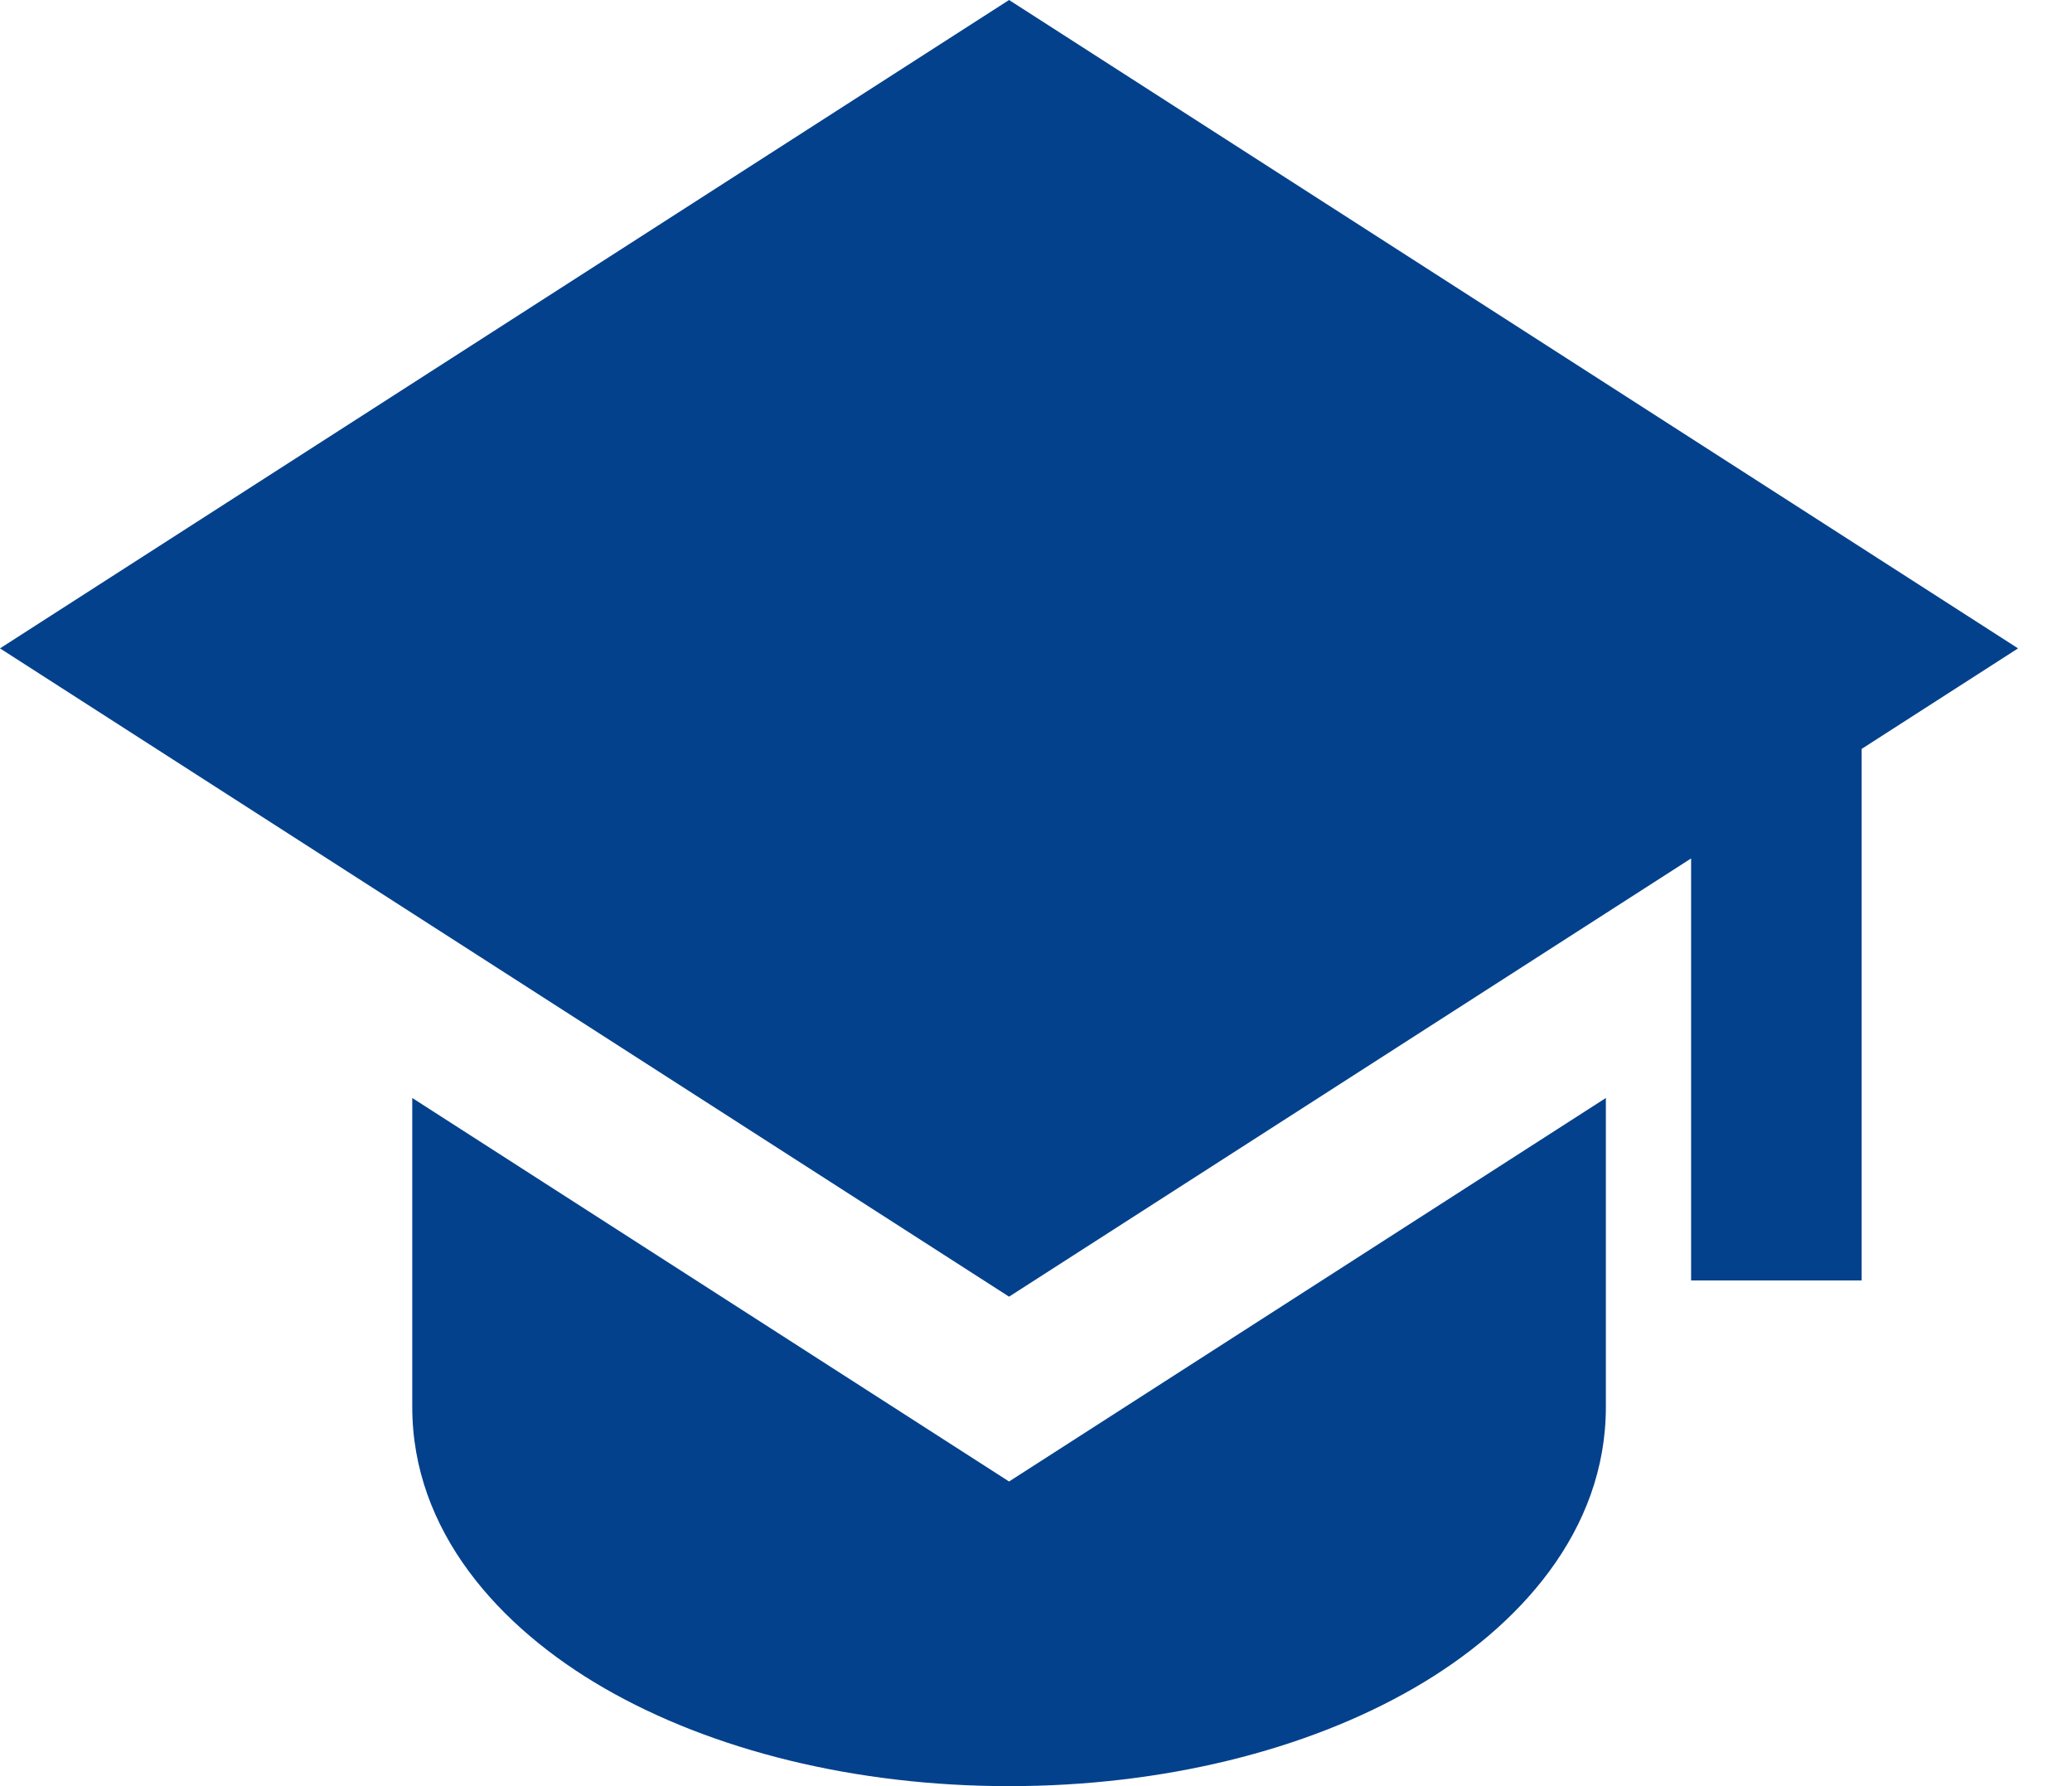
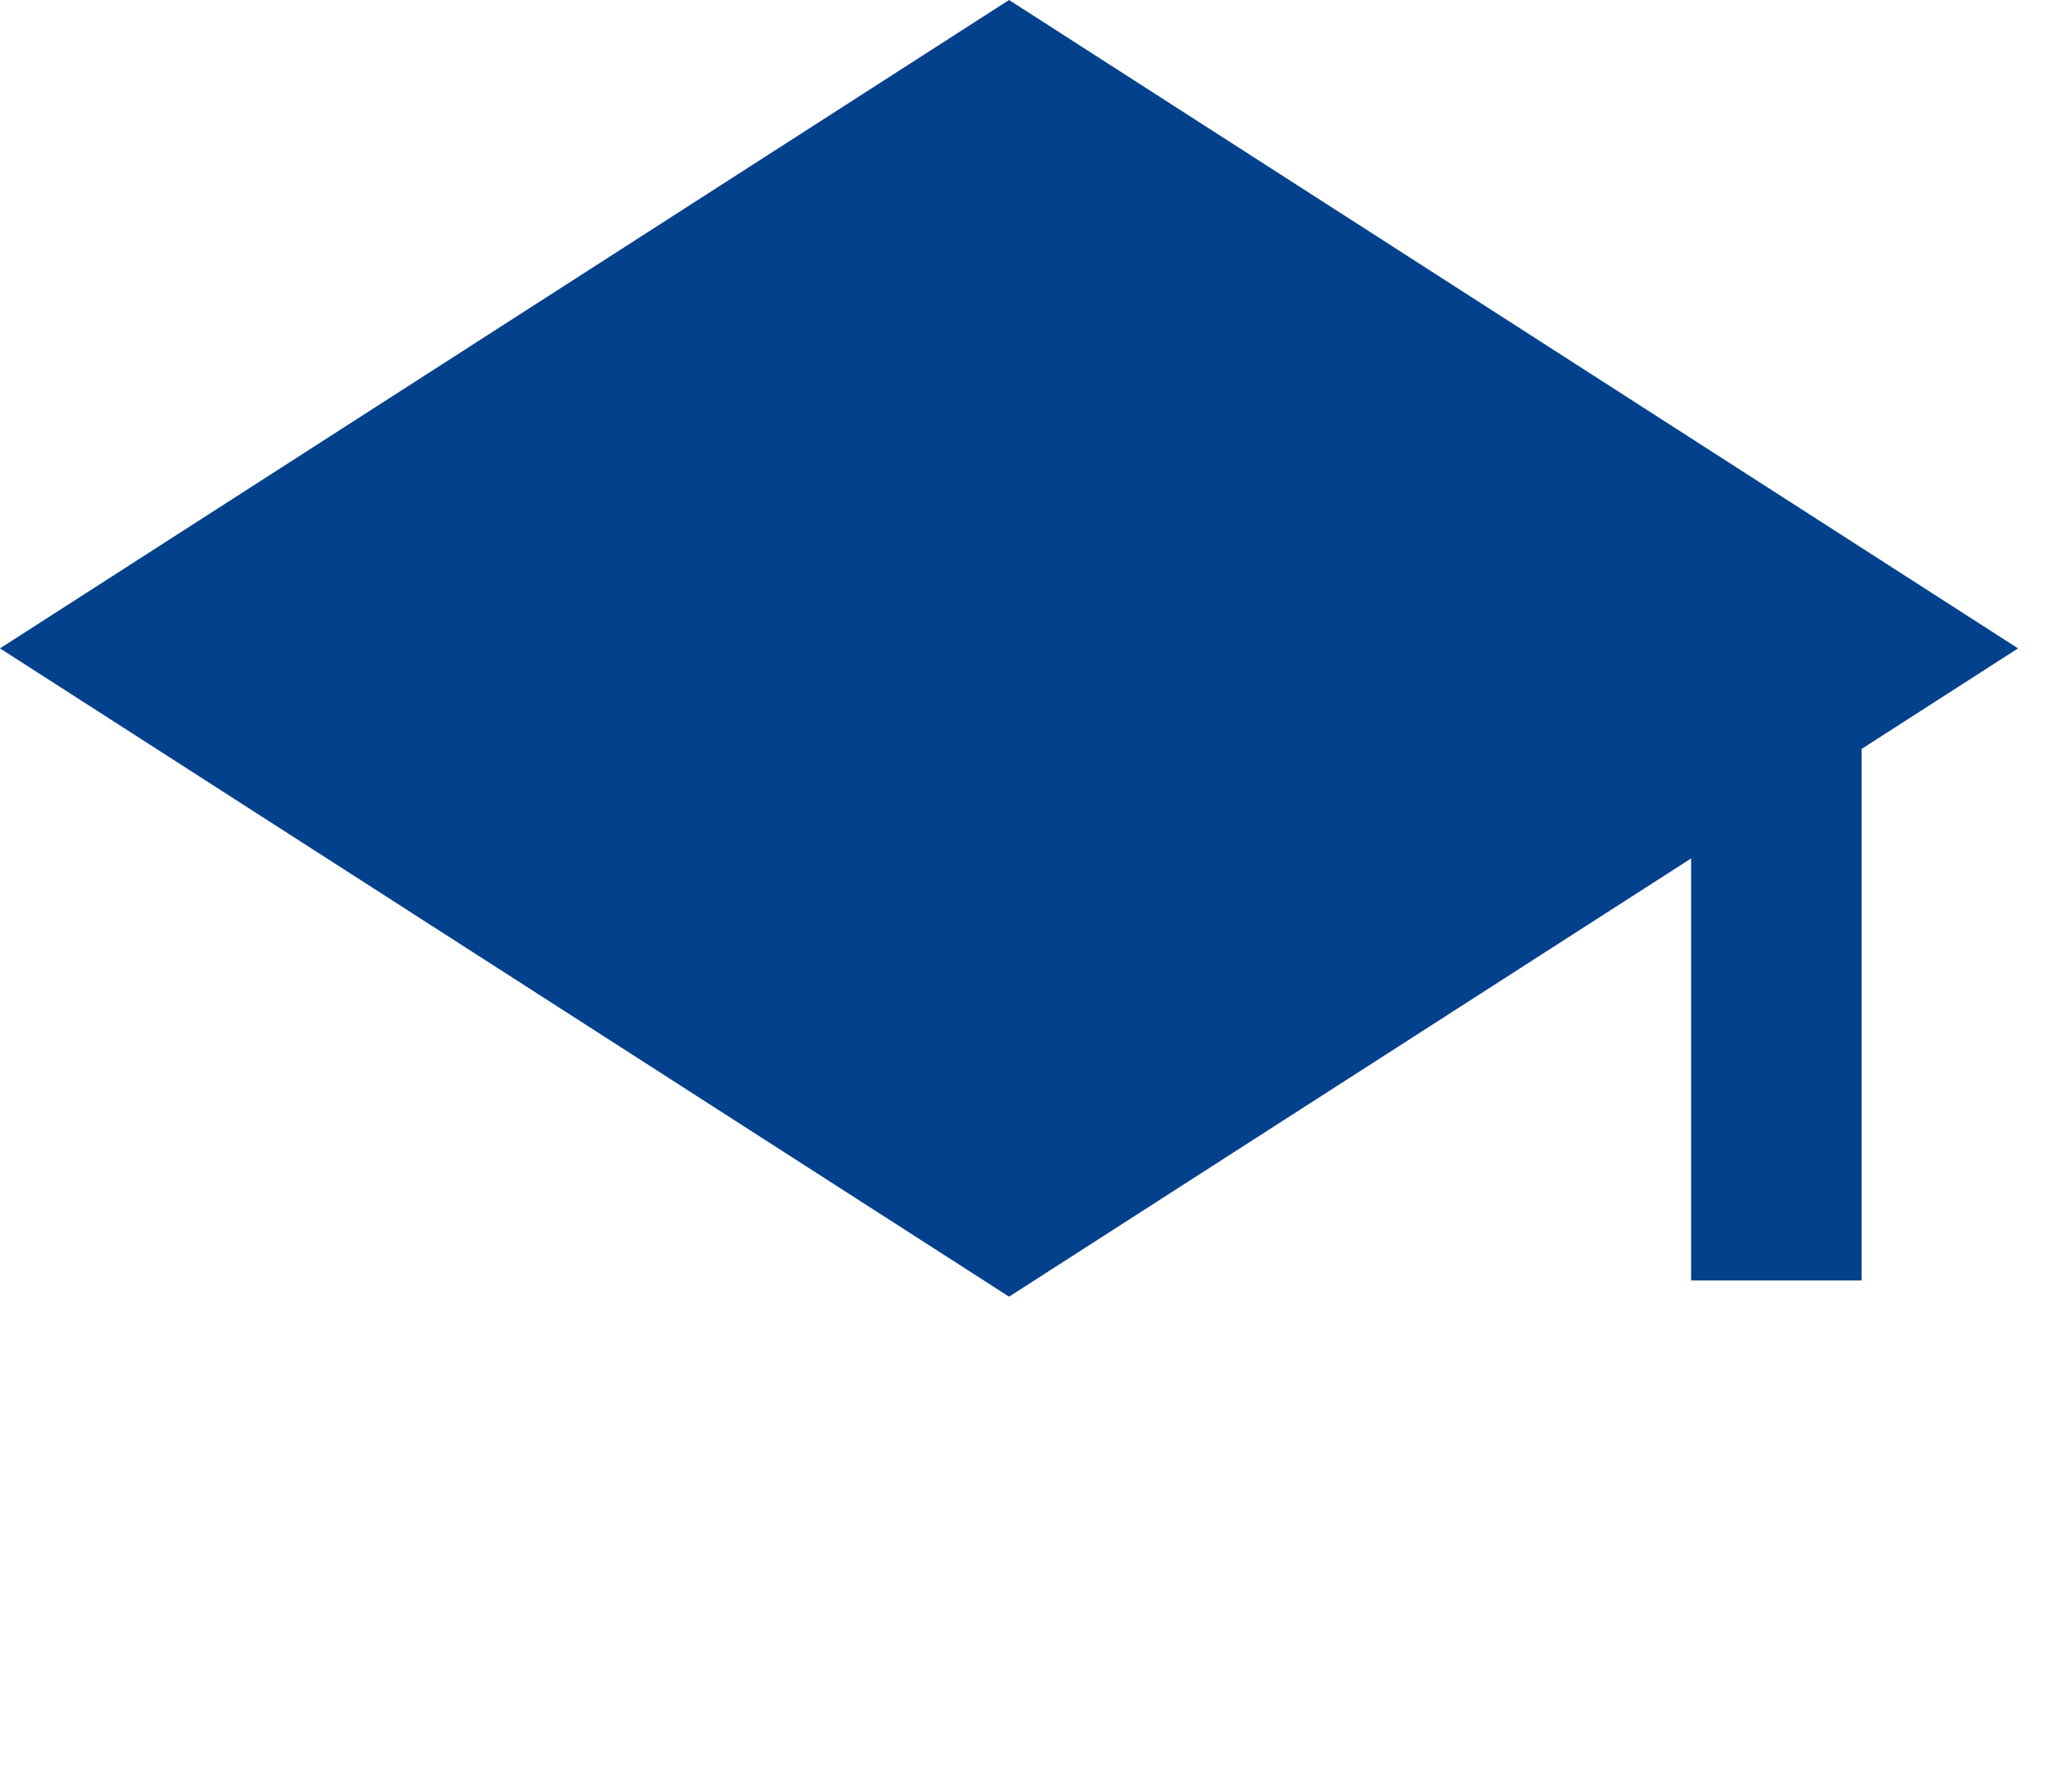
<svg xmlns="http://www.w3.org/2000/svg" width="29" height="25" viewBox="0 0 29 25" fill="none">
  <path d="M28.245 9.075L14.123 0L0 9.075L14.123 18.149L23.669 12.015V17.922H26.056V10.482L28.245 9.075Z" fill="#04418C" />
-   <path d="M5.77 19.692V15.368L14.123 20.736L22.476 15.368V19.692C22.476 21.426 21.266 22.776 19.787 23.629C18.279 24.5 16.273 25 14.123 25C11.972 25 9.968 24.5 8.458 23.629C6.98 22.776 5.77 21.426 5.77 19.692Z" fill="#04418C" />
</svg>